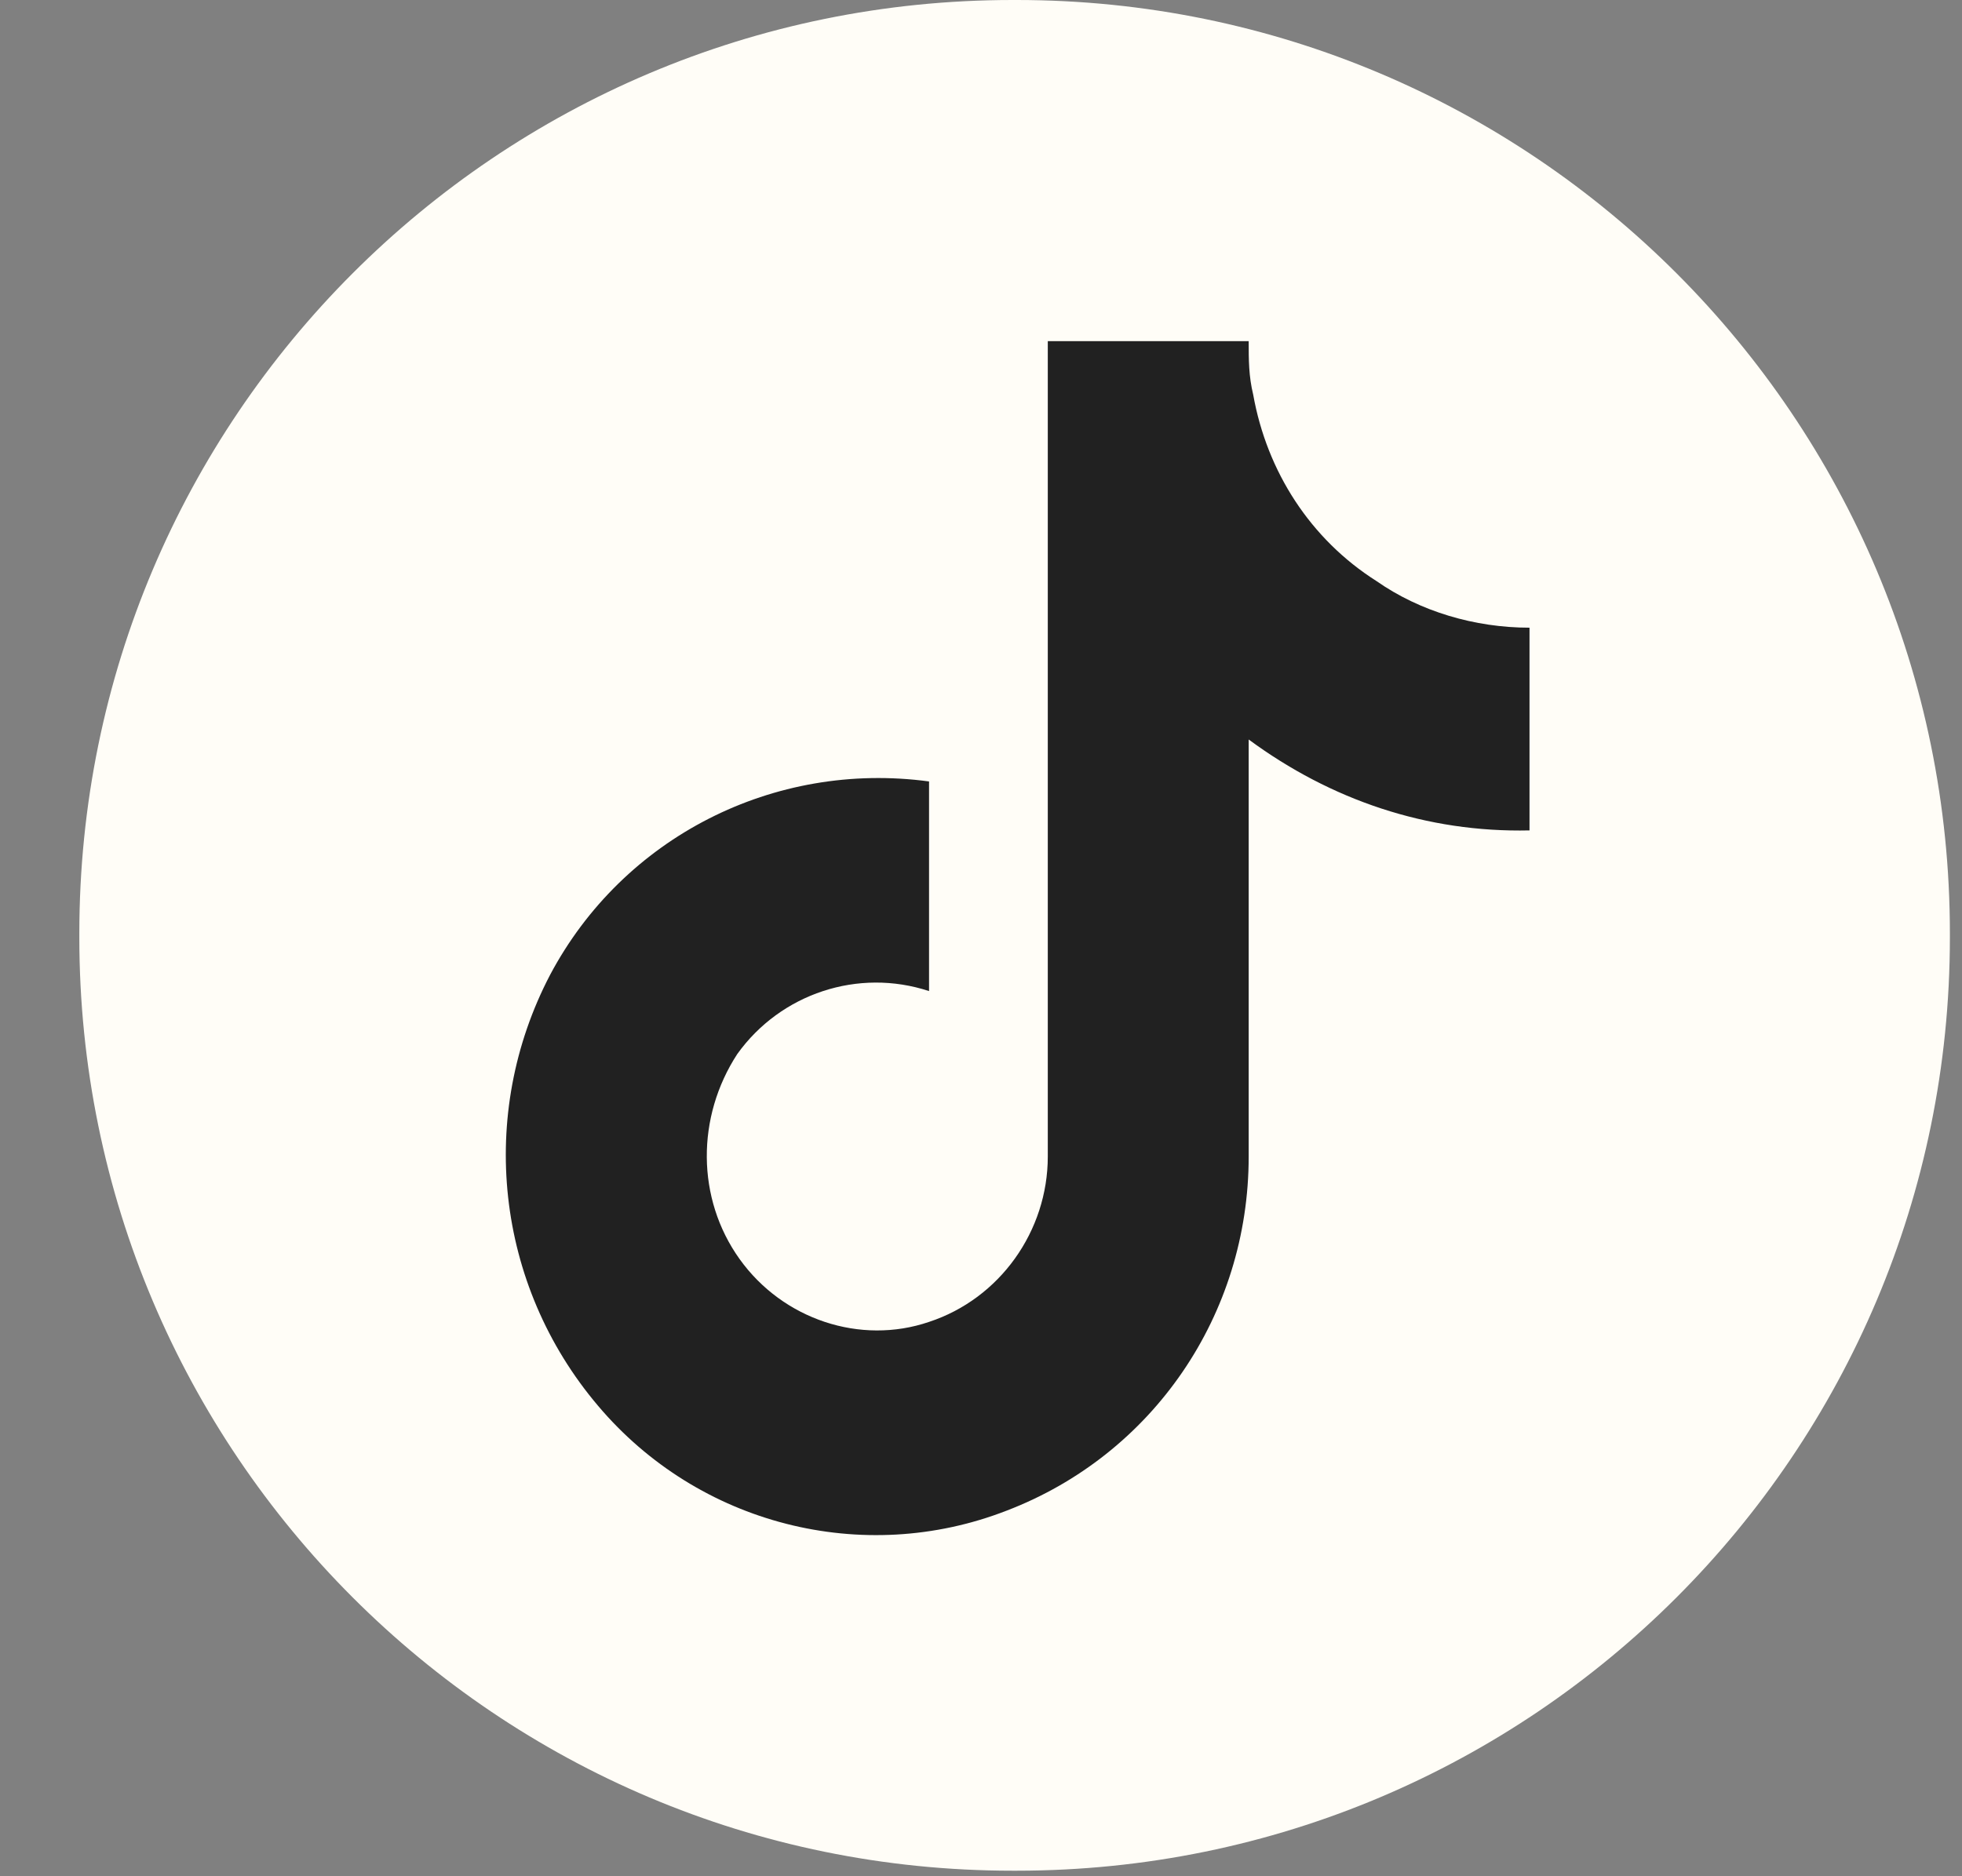
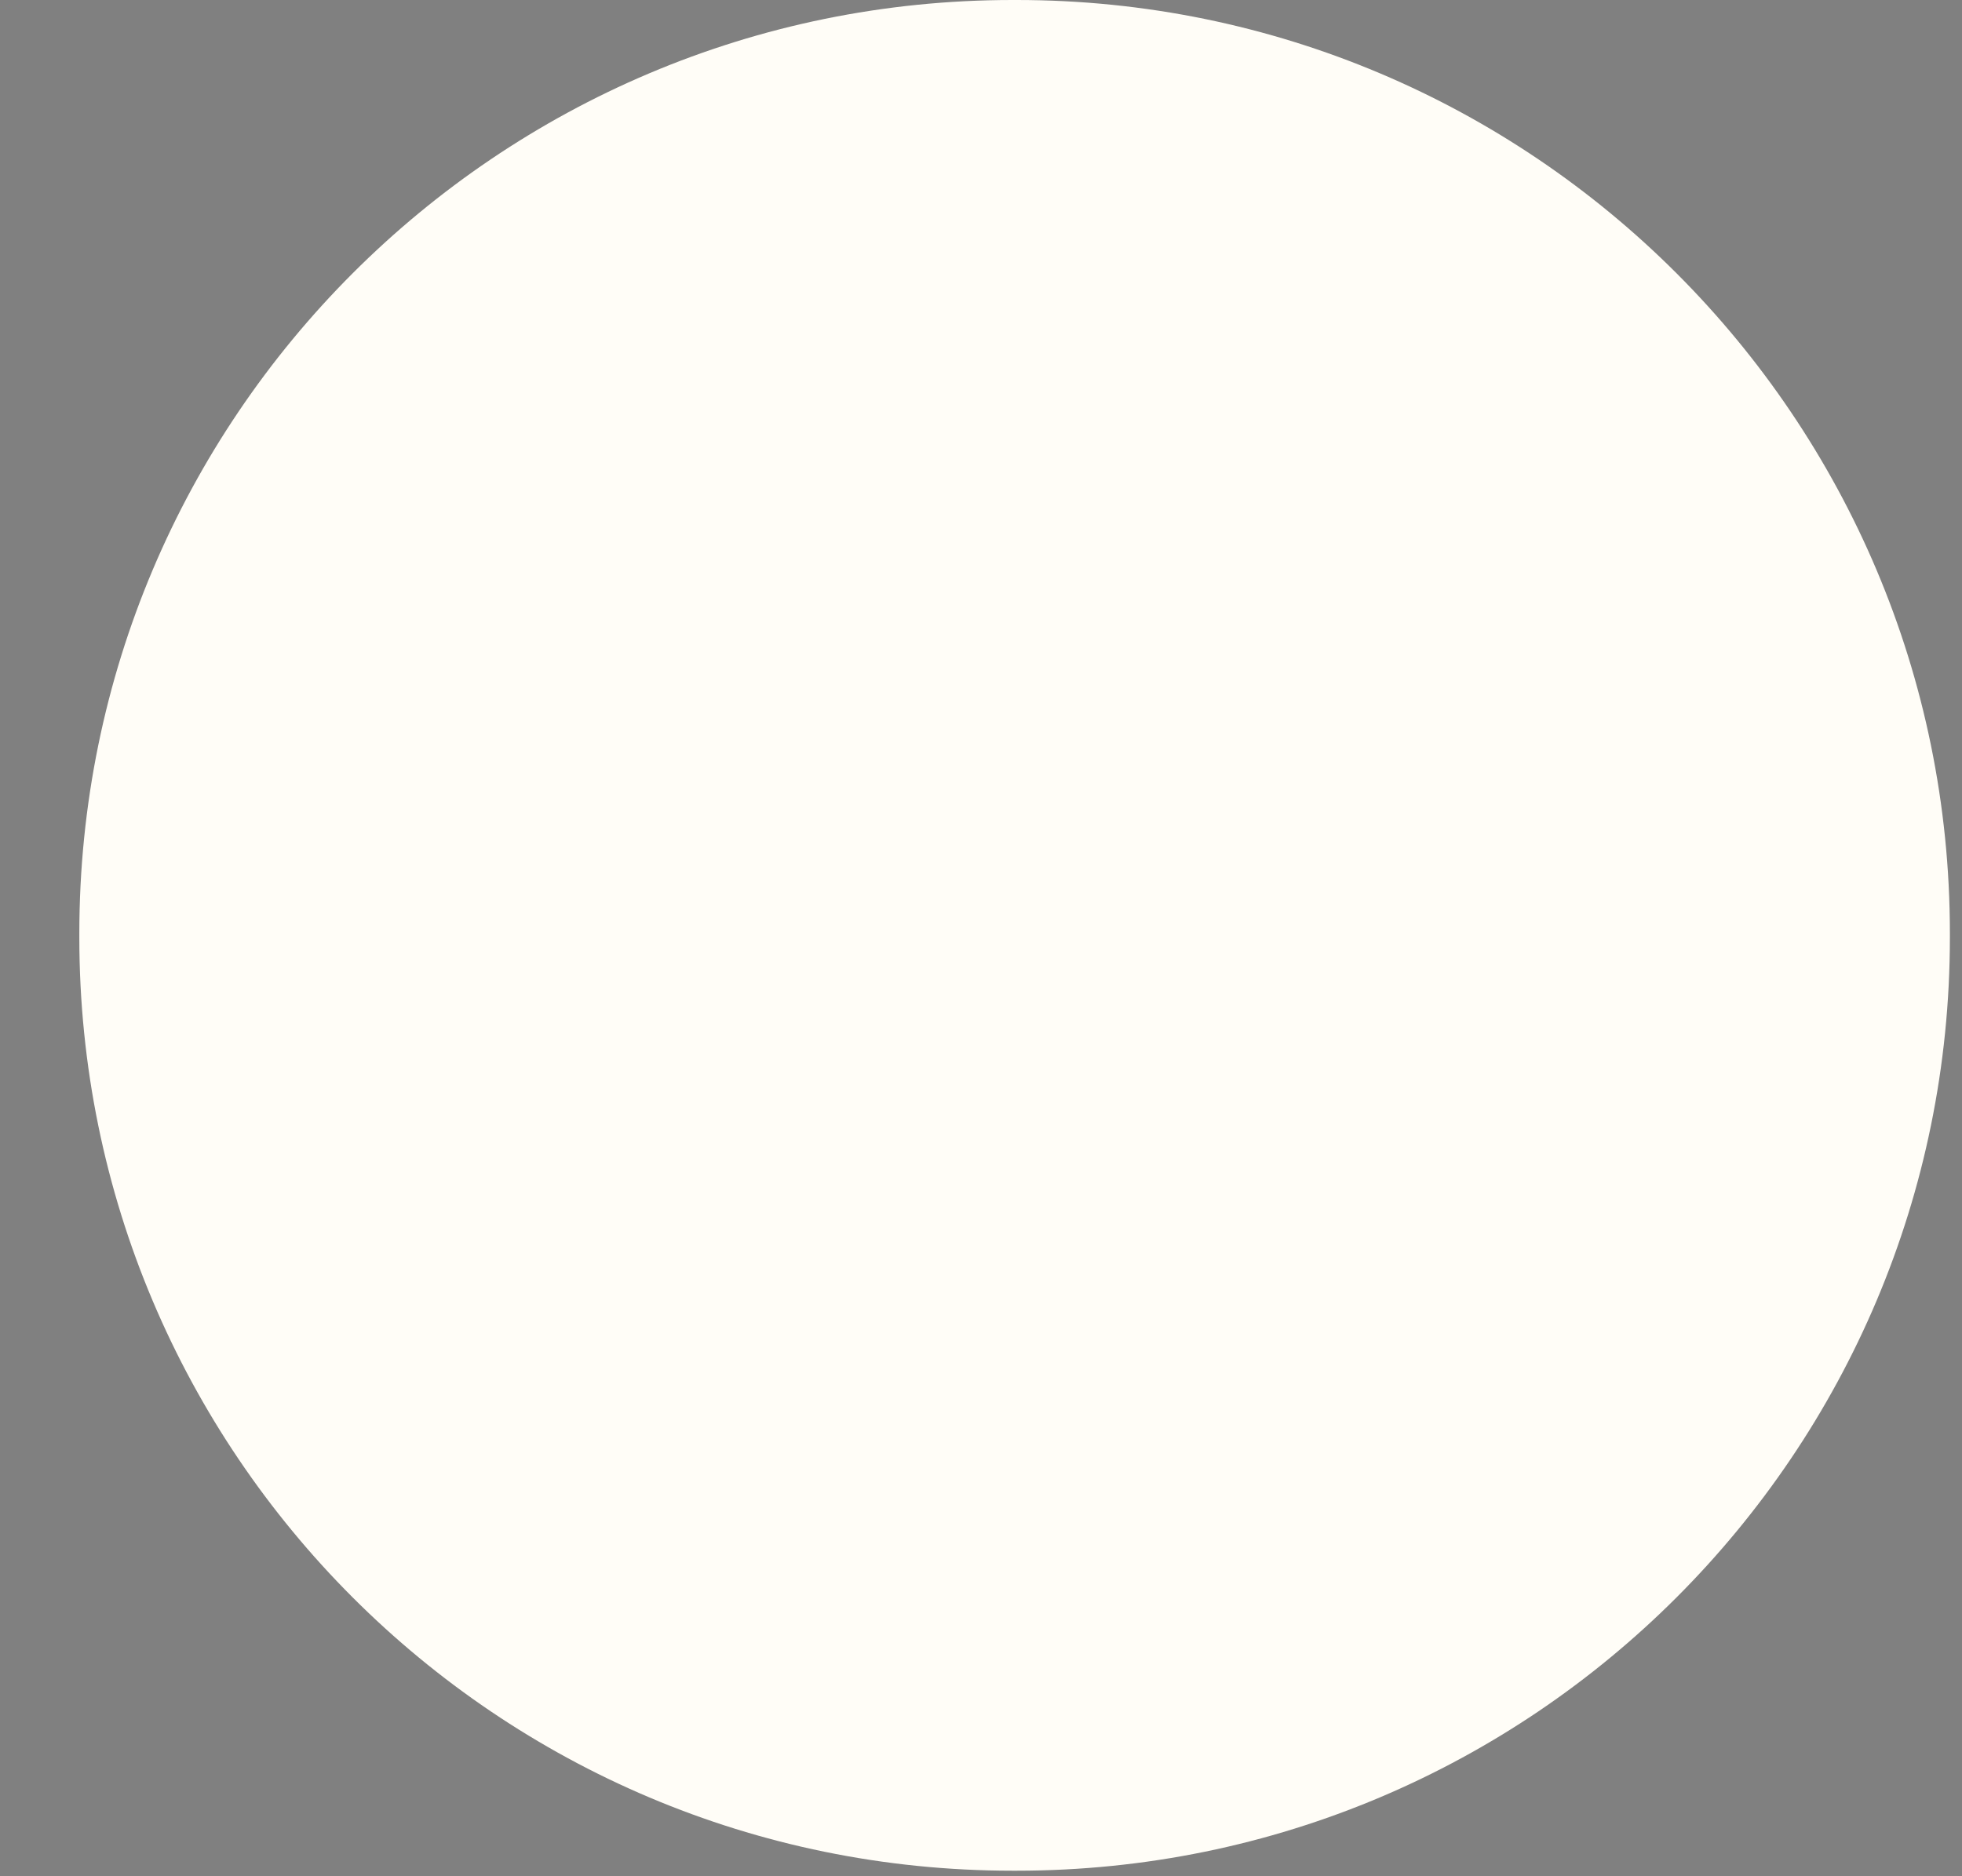
<svg xmlns="http://www.w3.org/2000/svg" width="23" height="22" viewBox="0 0 23 22" fill="none">
  <rect x="0" y="0" width="23" height="22" fill="#808080" stroke="none" />
  <path d="M11.919 0H11.869C5.827 0 0.93 4.899 0.93 10.943V10.993C0.93 17.036 5.827 21.935 11.869 21.935H11.919C17.961 21.935 22.858 17.036 22.858 10.993V10.943C22.858 4.899 17.961 0 11.919 0Z" fill="#FFFDF7" />
-   <path d="M17.93 9.737C16.725 9.764 15.601 9.381 14.638 8.671V13.561C14.638 15.418 13.514 17.057 11.801 17.713C10.115 18.369 8.188 17.877 7.011 16.484C5.806 15.063 5.592 13.069 6.449 11.43C7.305 9.818 9.071 8.917 10.891 9.163V11.621C10.062 11.348 9.152 11.649 8.643 12.359C8.162 13.097 8.162 14.053 8.67 14.763C9.178 15.473 10.088 15.774 10.891 15.5C11.721 15.227 12.283 14.435 12.283 13.561V4H14.638C14.638 4.219 14.638 4.41 14.691 4.628C14.852 5.53 15.361 6.322 16.137 6.814C16.645 7.169 17.287 7.36 17.93 7.36V9.737Z" fill="#212121" />
</svg>